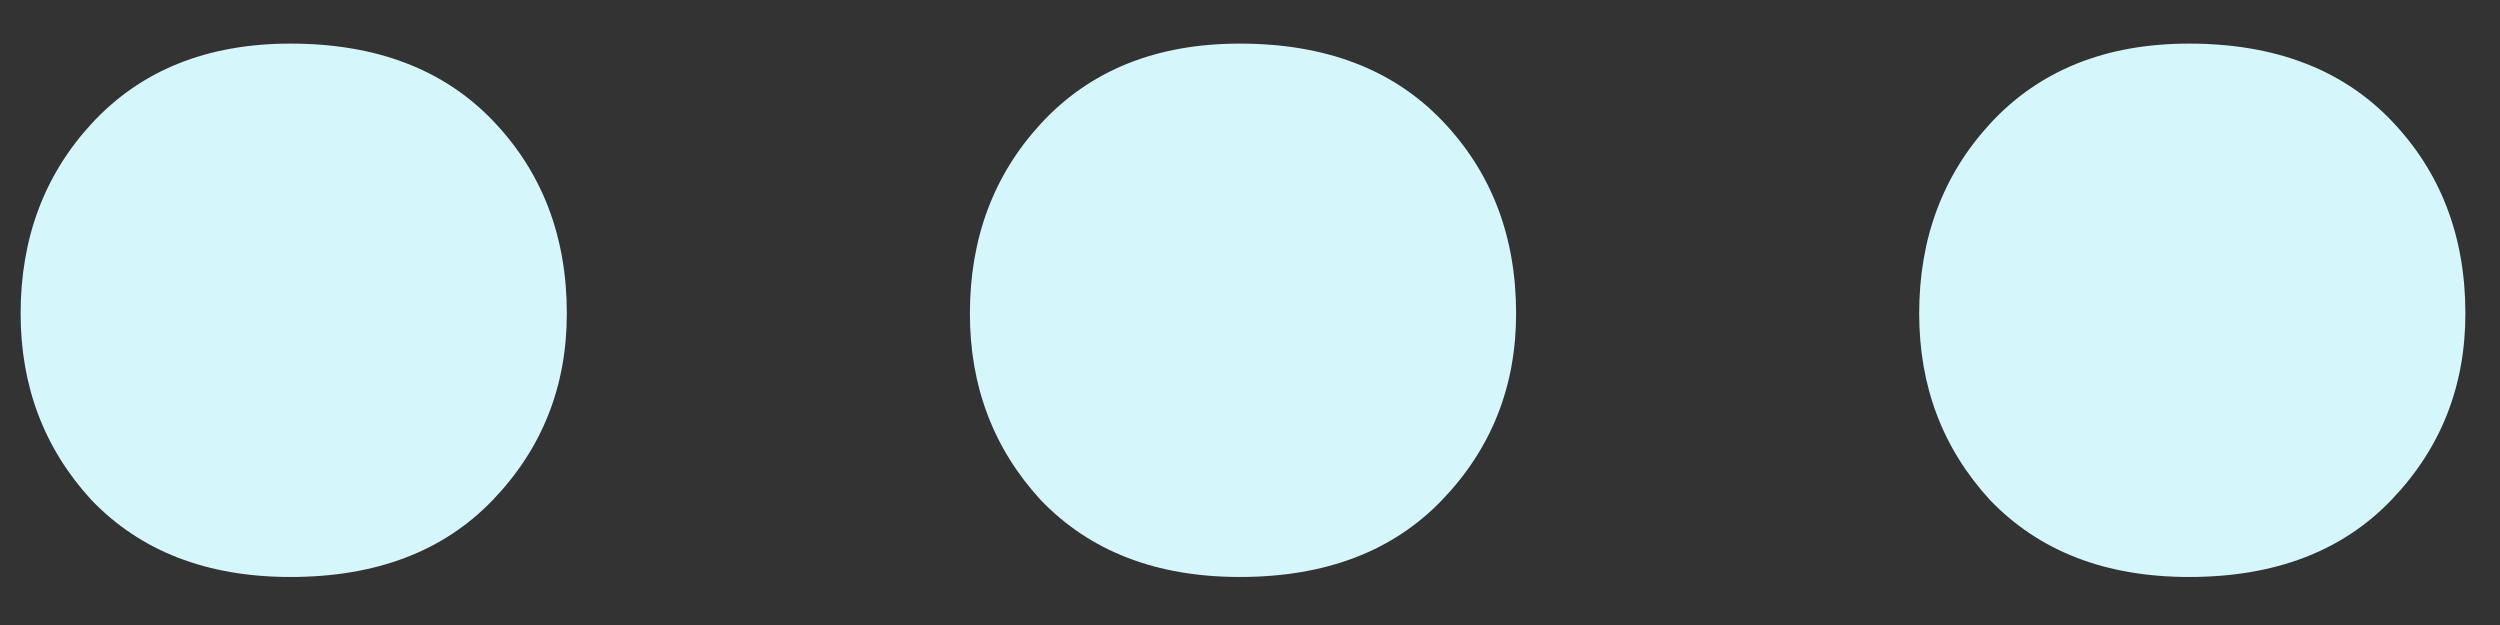
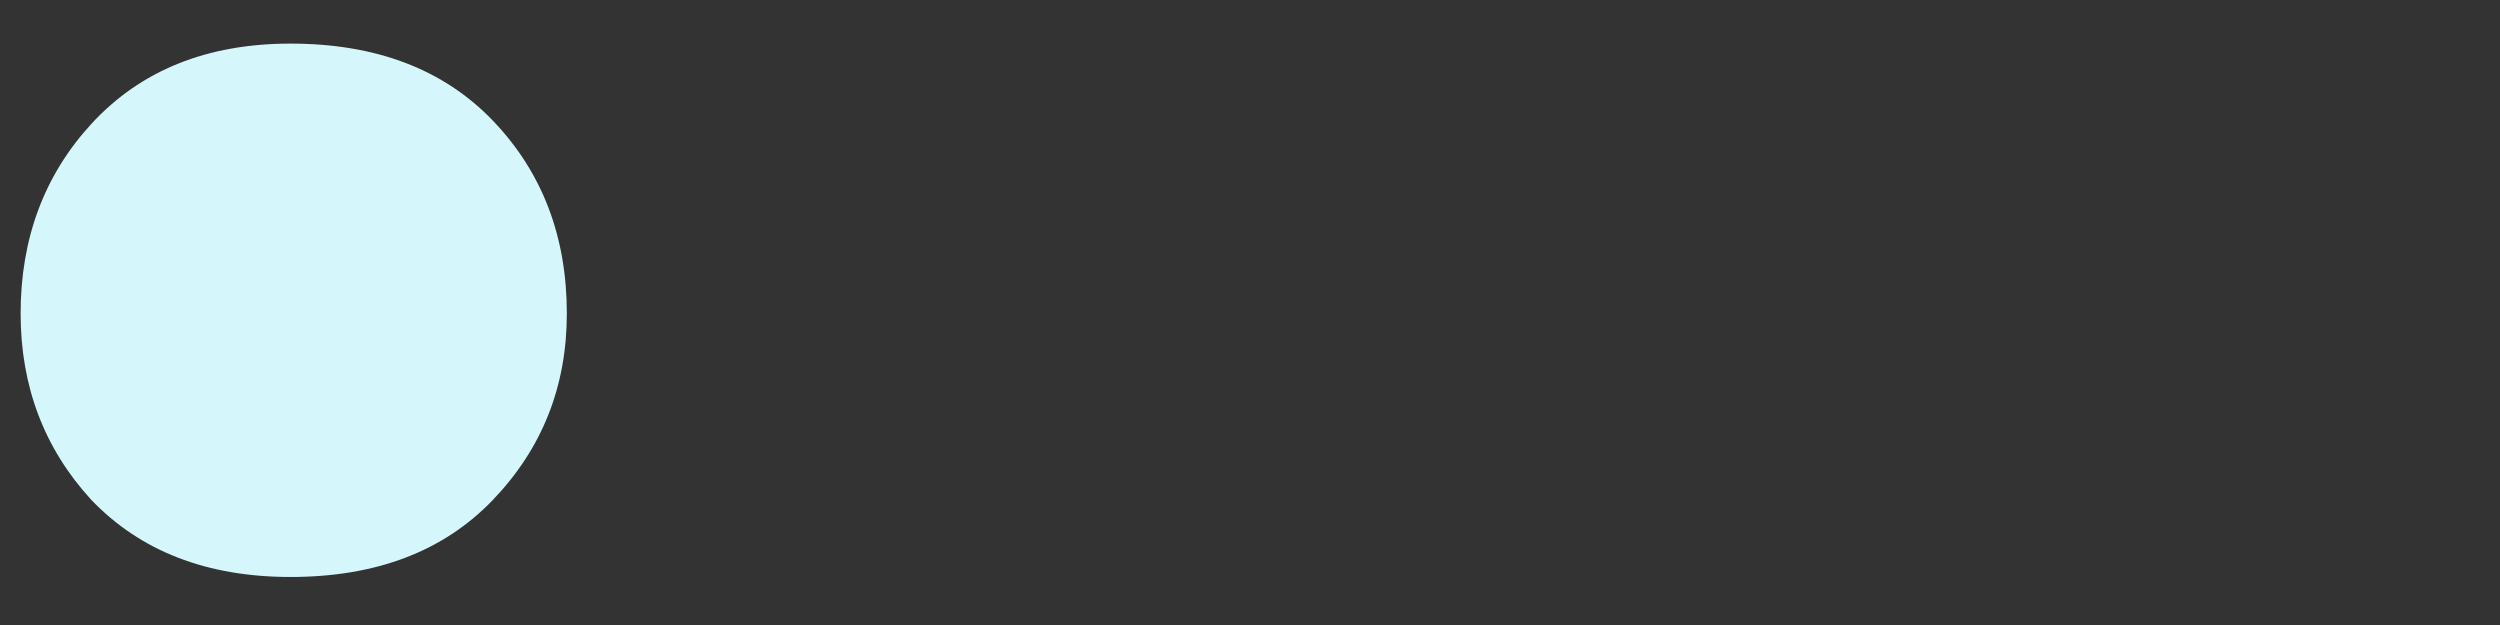
<svg xmlns="http://www.w3.org/2000/svg" width="52" height="13" viewBox="0 0 52 13" fill="none">
  <rect x="0" y="0" width="52" height="13" fill="#333333" stroke="none" />
  <path d="M0.429 6.521C0.429 4.962 0.919 3.647 1.899 2.578C2.924 1.464 4.305 0.907 6.043 0.907C7.825 0.907 9.228 1.442 10.253 2.511C11.278 3.581 11.79 4.917 11.79 6.521C11.79 8.036 11.278 9.328 10.253 10.397C9.228 11.467 7.825 12.001 6.043 12.001C4.305 12.001 2.924 11.467 1.899 10.397C0.919 9.328 0.429 8.036 0.429 6.521Z" fill="#D5F7FC" />
-   <path d="M20.174 6.521C20.174 4.962 20.664 3.647 21.644 2.578C22.669 1.464 24.05 0.907 25.788 0.907C27.57 0.907 28.973 1.442 29.998 2.511C31.023 3.581 31.535 4.917 31.535 6.521C31.535 8.036 31.023 9.328 29.998 10.397C28.973 11.467 27.57 12.001 25.788 12.001C24.05 12.001 22.669 11.467 21.644 10.397C20.664 9.328 20.174 8.036 20.174 6.521Z" fill="#D5F7FC" />
-   <path d="M39.919 6.521C39.919 4.962 40.409 3.647 41.389 2.578C42.414 1.464 43.795 0.907 45.532 0.907C47.315 0.907 48.718 1.442 49.743 2.511C50.768 3.581 51.28 4.917 51.28 6.521C51.28 8.036 50.768 9.328 49.743 10.397C48.718 11.467 47.315 12.001 45.532 12.001C43.795 12.001 42.414 11.467 41.389 10.397C40.409 9.328 39.919 8.036 39.919 6.521Z" fill="#D5F7FC" />
</svg>